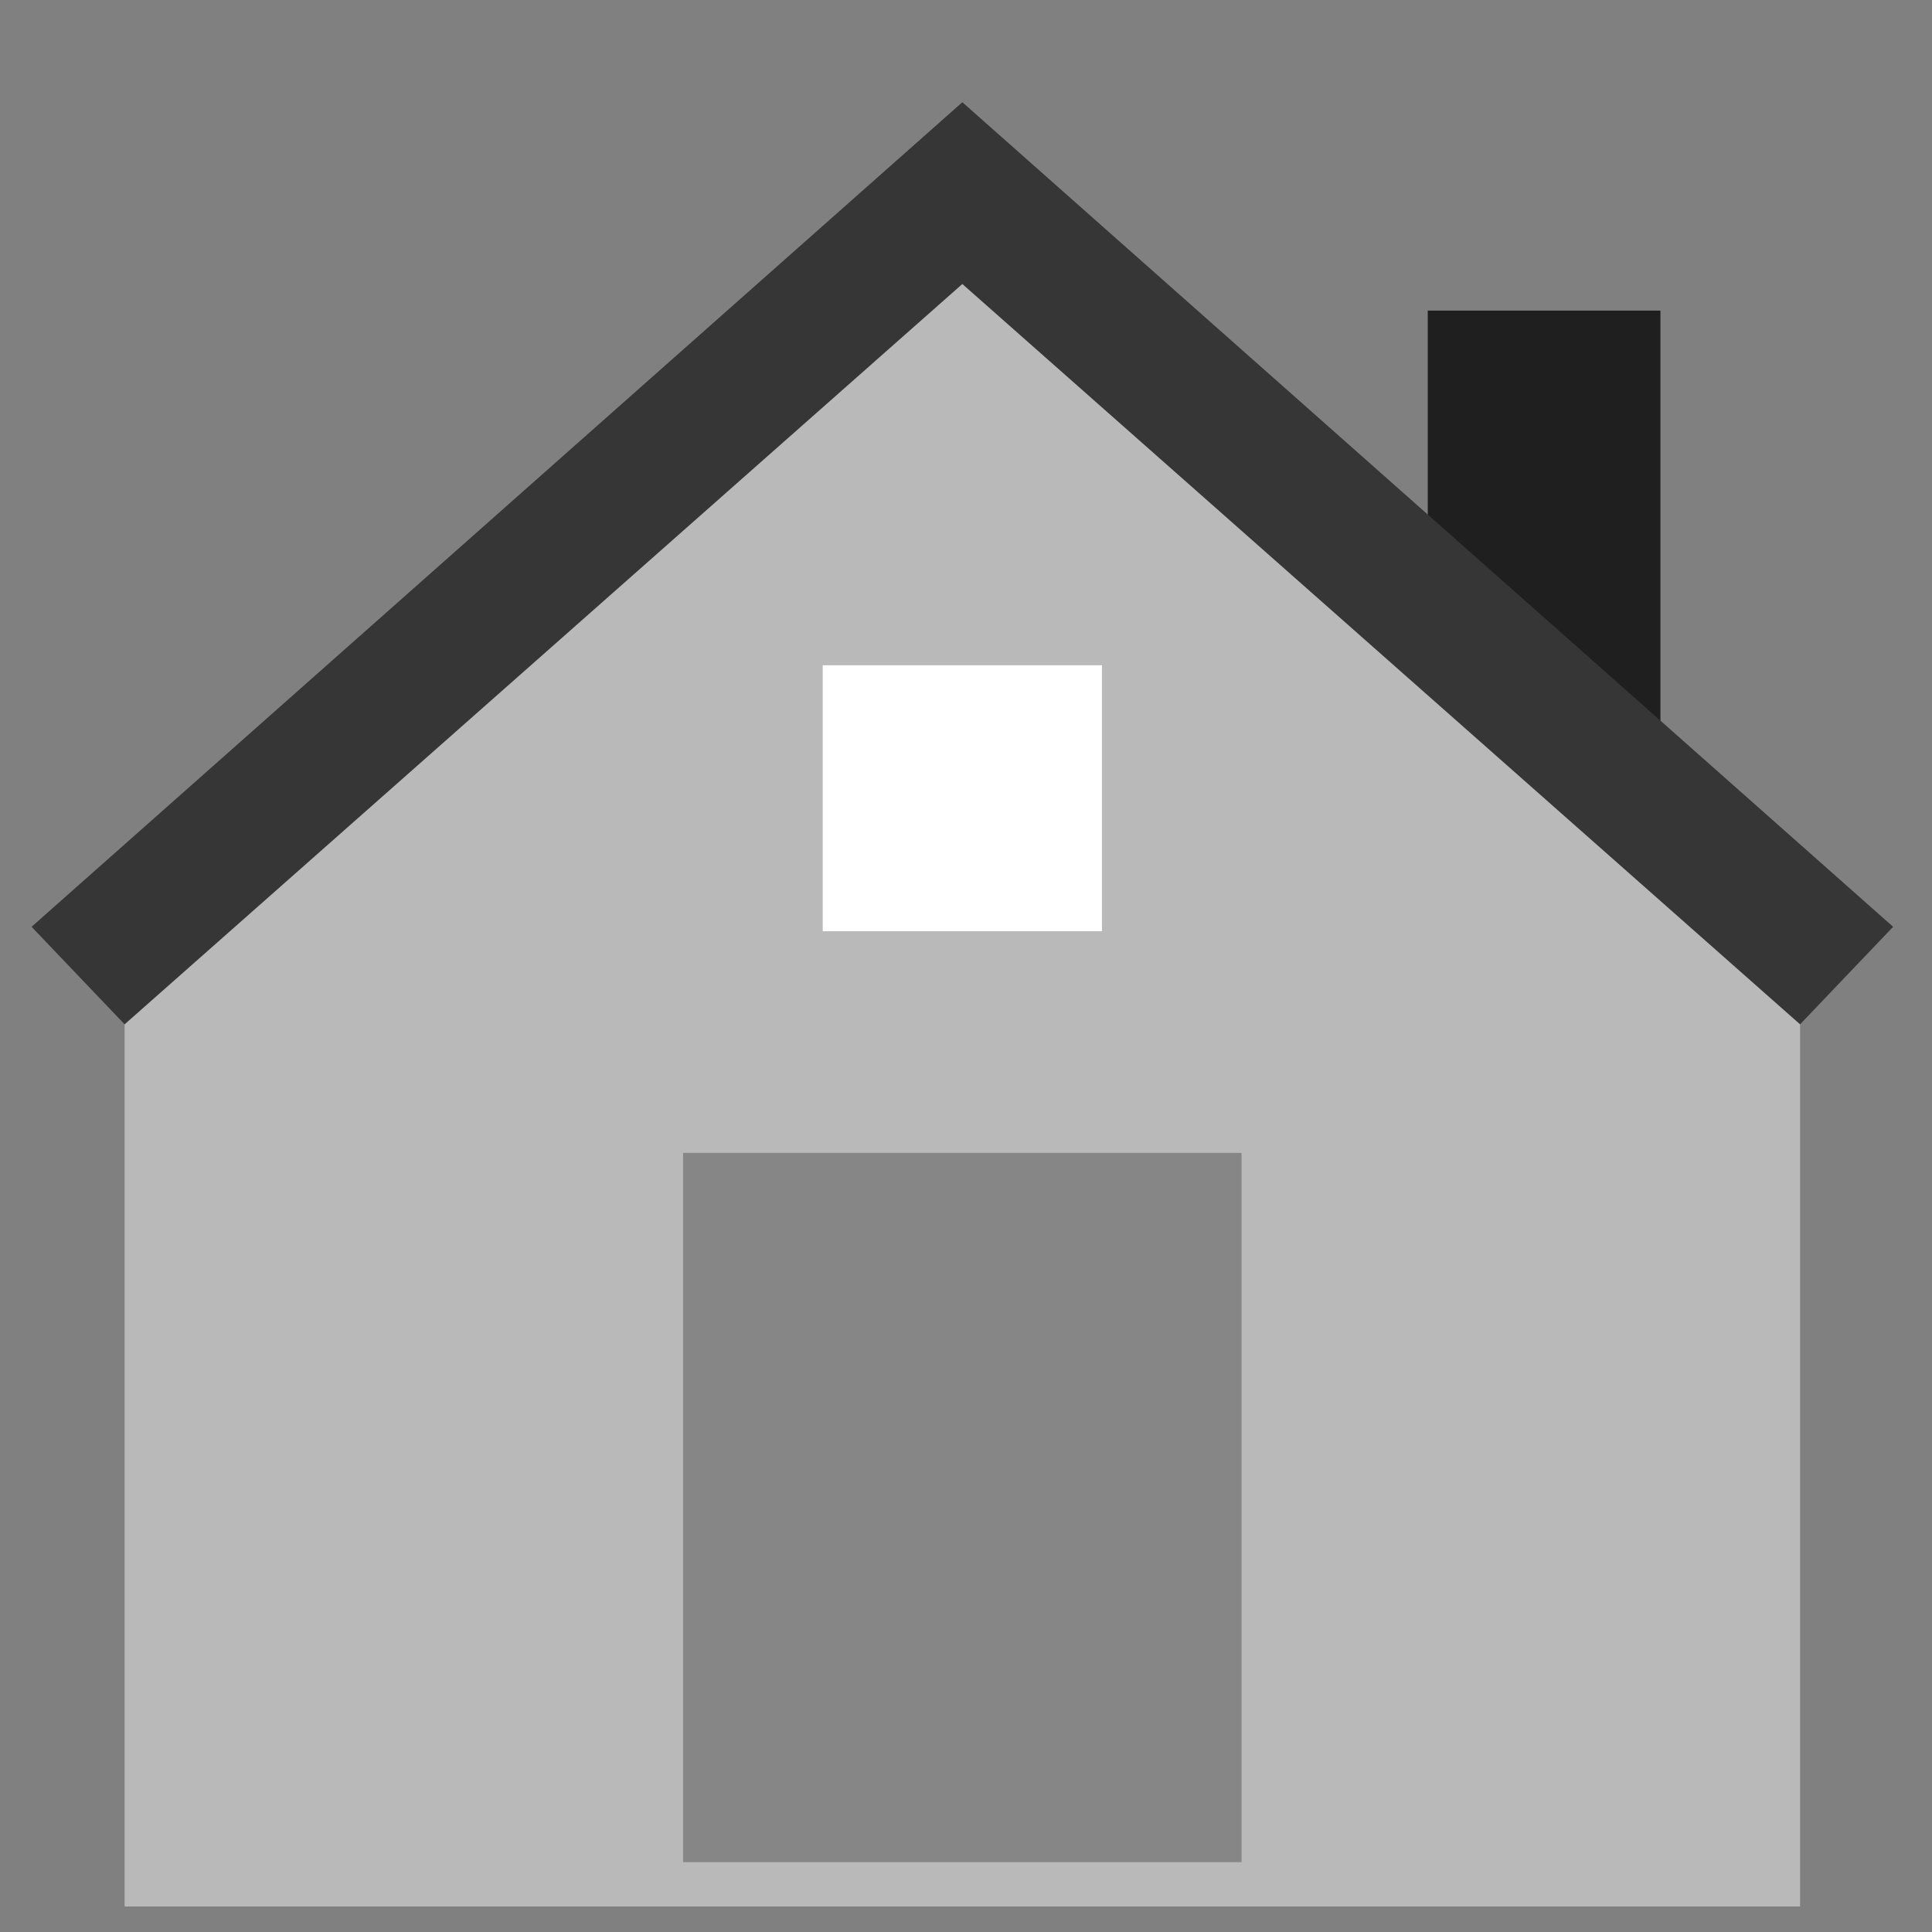
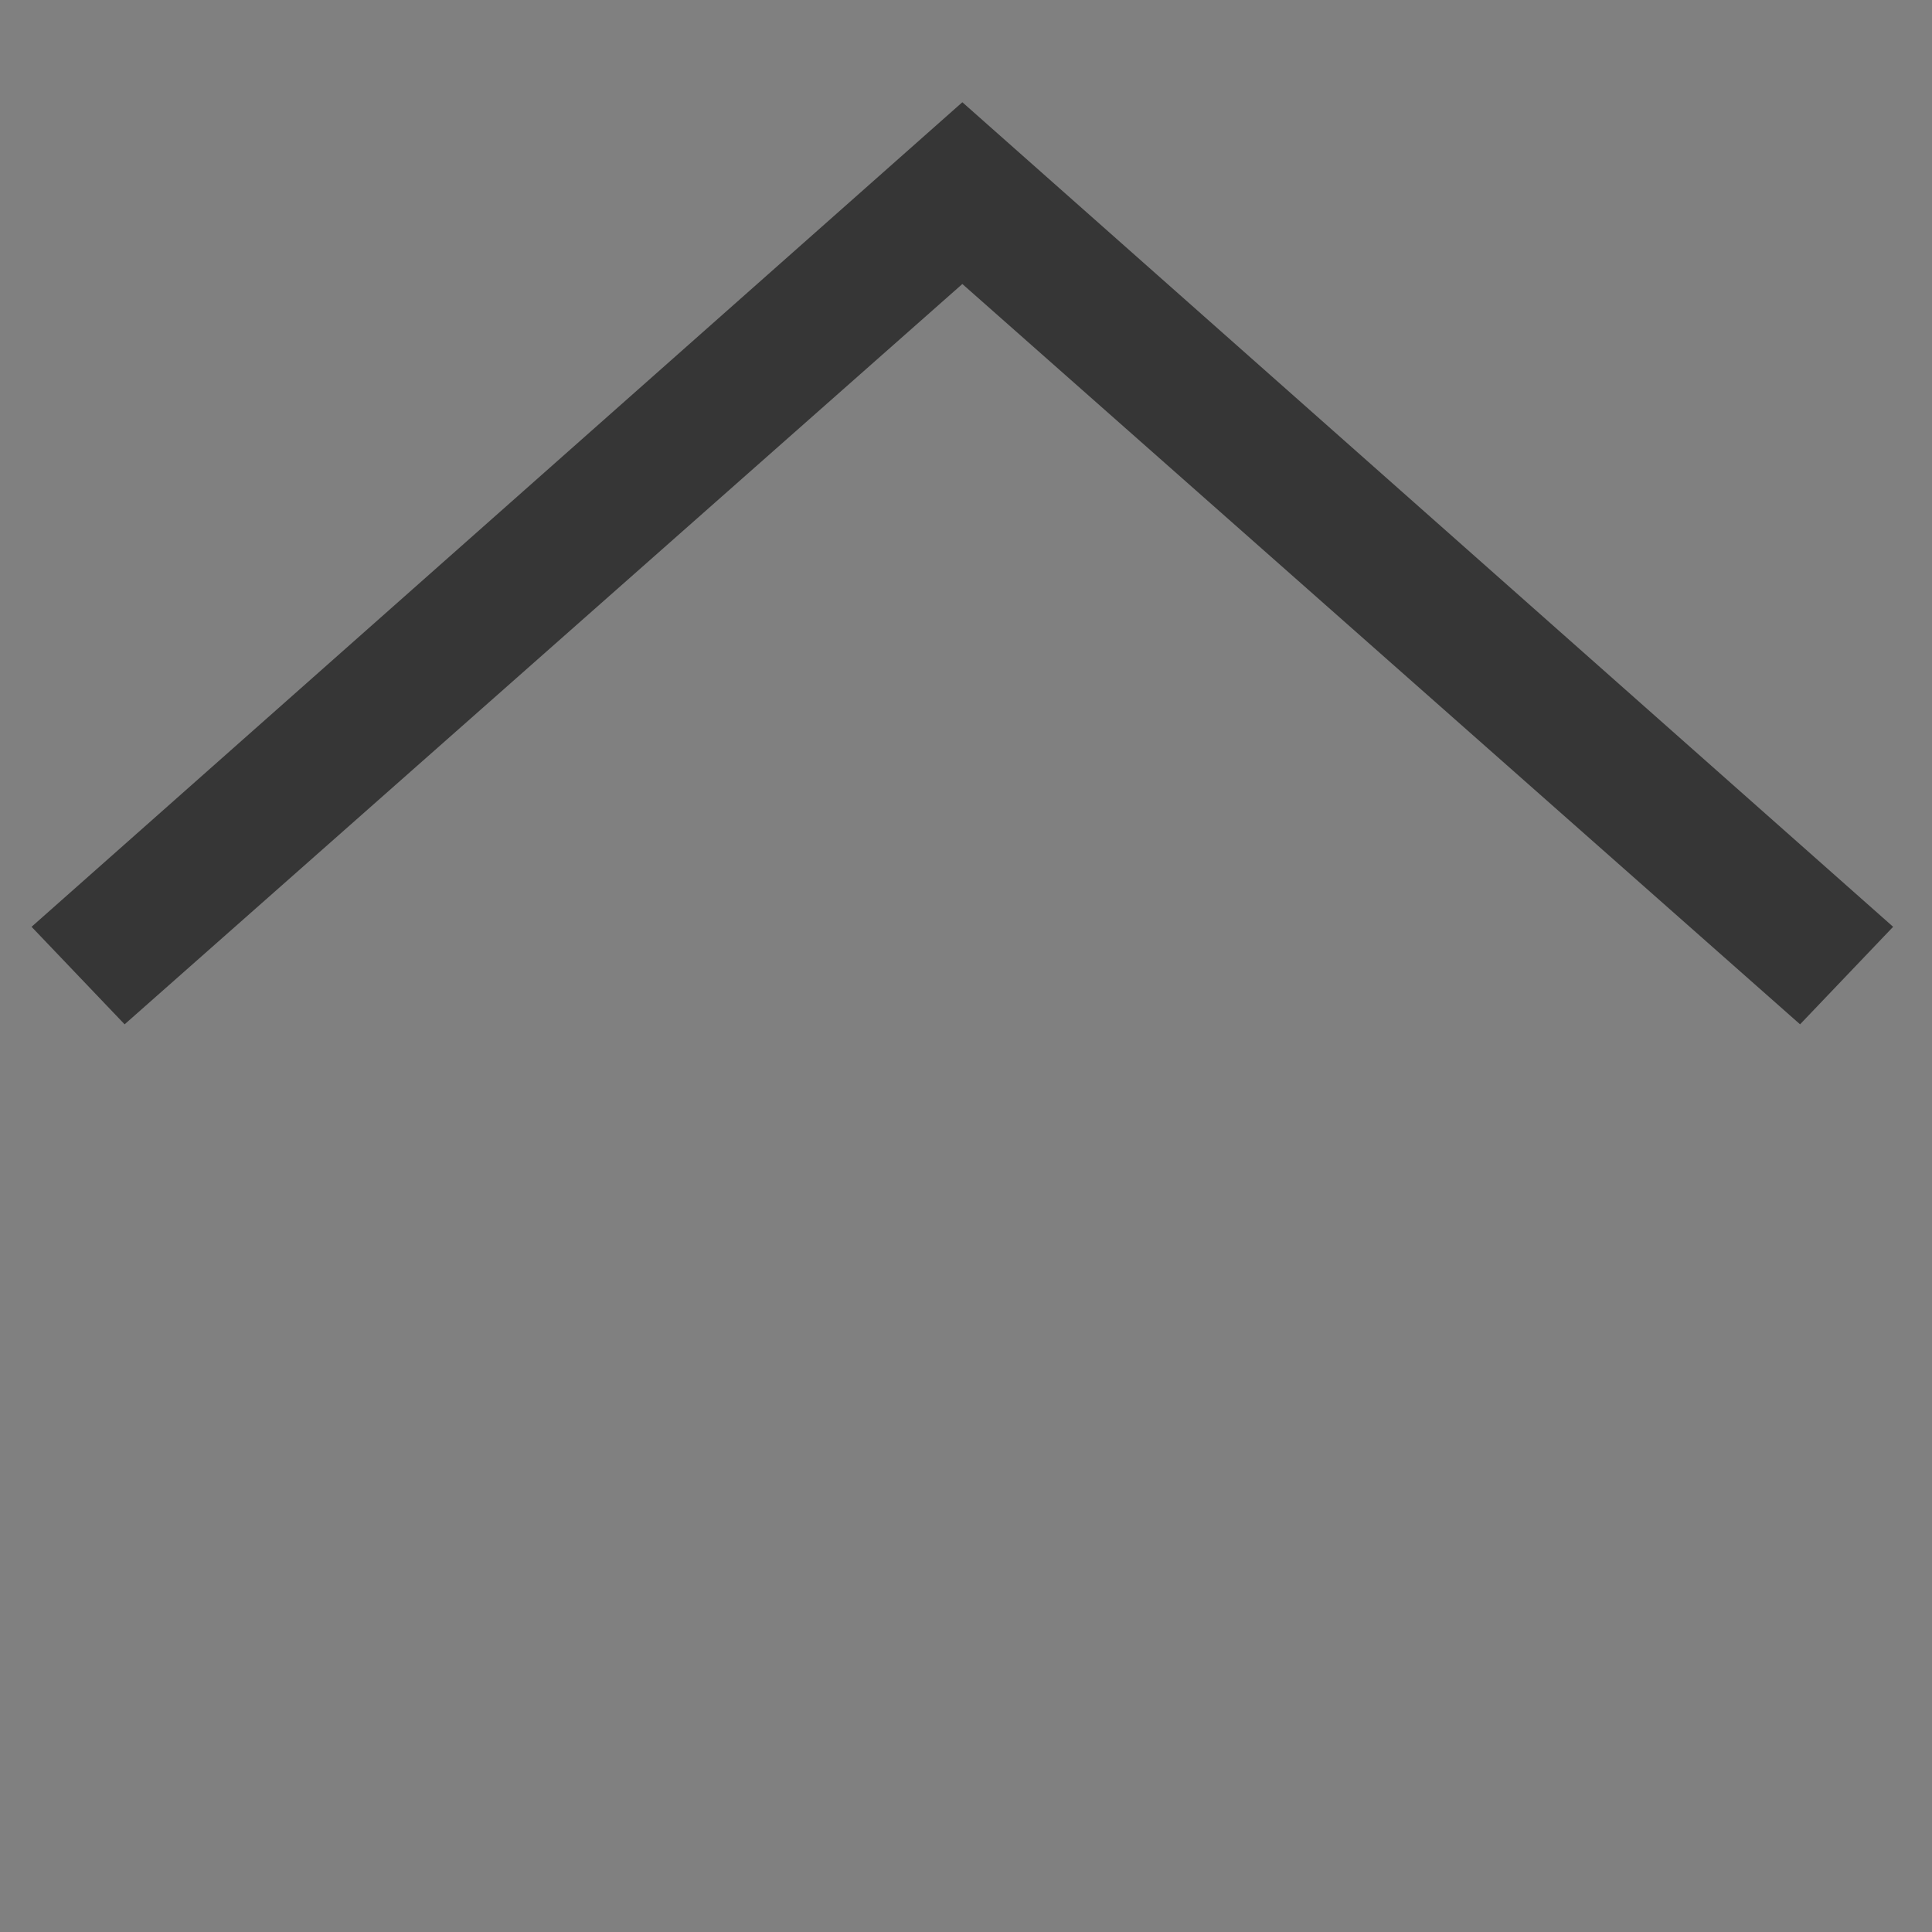
<svg xmlns="http://www.w3.org/2000/svg" width="100%" height="100%" viewBox="0 0 48 48" version="1.1" xml:space="preserve" style="fill-rule:evenodd;clip-rule:evenodd;stroke-linejoin:round;stroke-miterlimit:1.414;">
  <rect x="0" y="0" width="48" height="48" fill="#808080" stroke="none" />
-   <path d="M44.722,47.367l-41.626,0l0,-24.231l20.813,-18.723l20.813,18.723l0,24.231Z" style="fill:rgb(185,185,185);fill-rule:nonzero;" />
  <g>
-     <path d="M41.253,20.933l-5.781,-5.507l0,-7.709l5.781,0l0,13.216Z" style="fill:rgb(31,31,31);fill-rule:nonzero;" />
-   </g>
+     </g>
  <path d="M23.909,2.54l-23.125,20.486l2.312,2.423l20.813,-18.393l20.813,18.393l2.312,-2.423l-23.125,-20.486Z" style="fill:rgb(54,54,54);fill-rule:nonzero;" />
-   <rect x="16.971" y="28.643" width="13.875" height="17.622" style="fill:rgb(134,134,134);" />
-   <rect x="20.44" y="16.528" width="6.938" height="6.608" style="fill:white;" />
</svg>